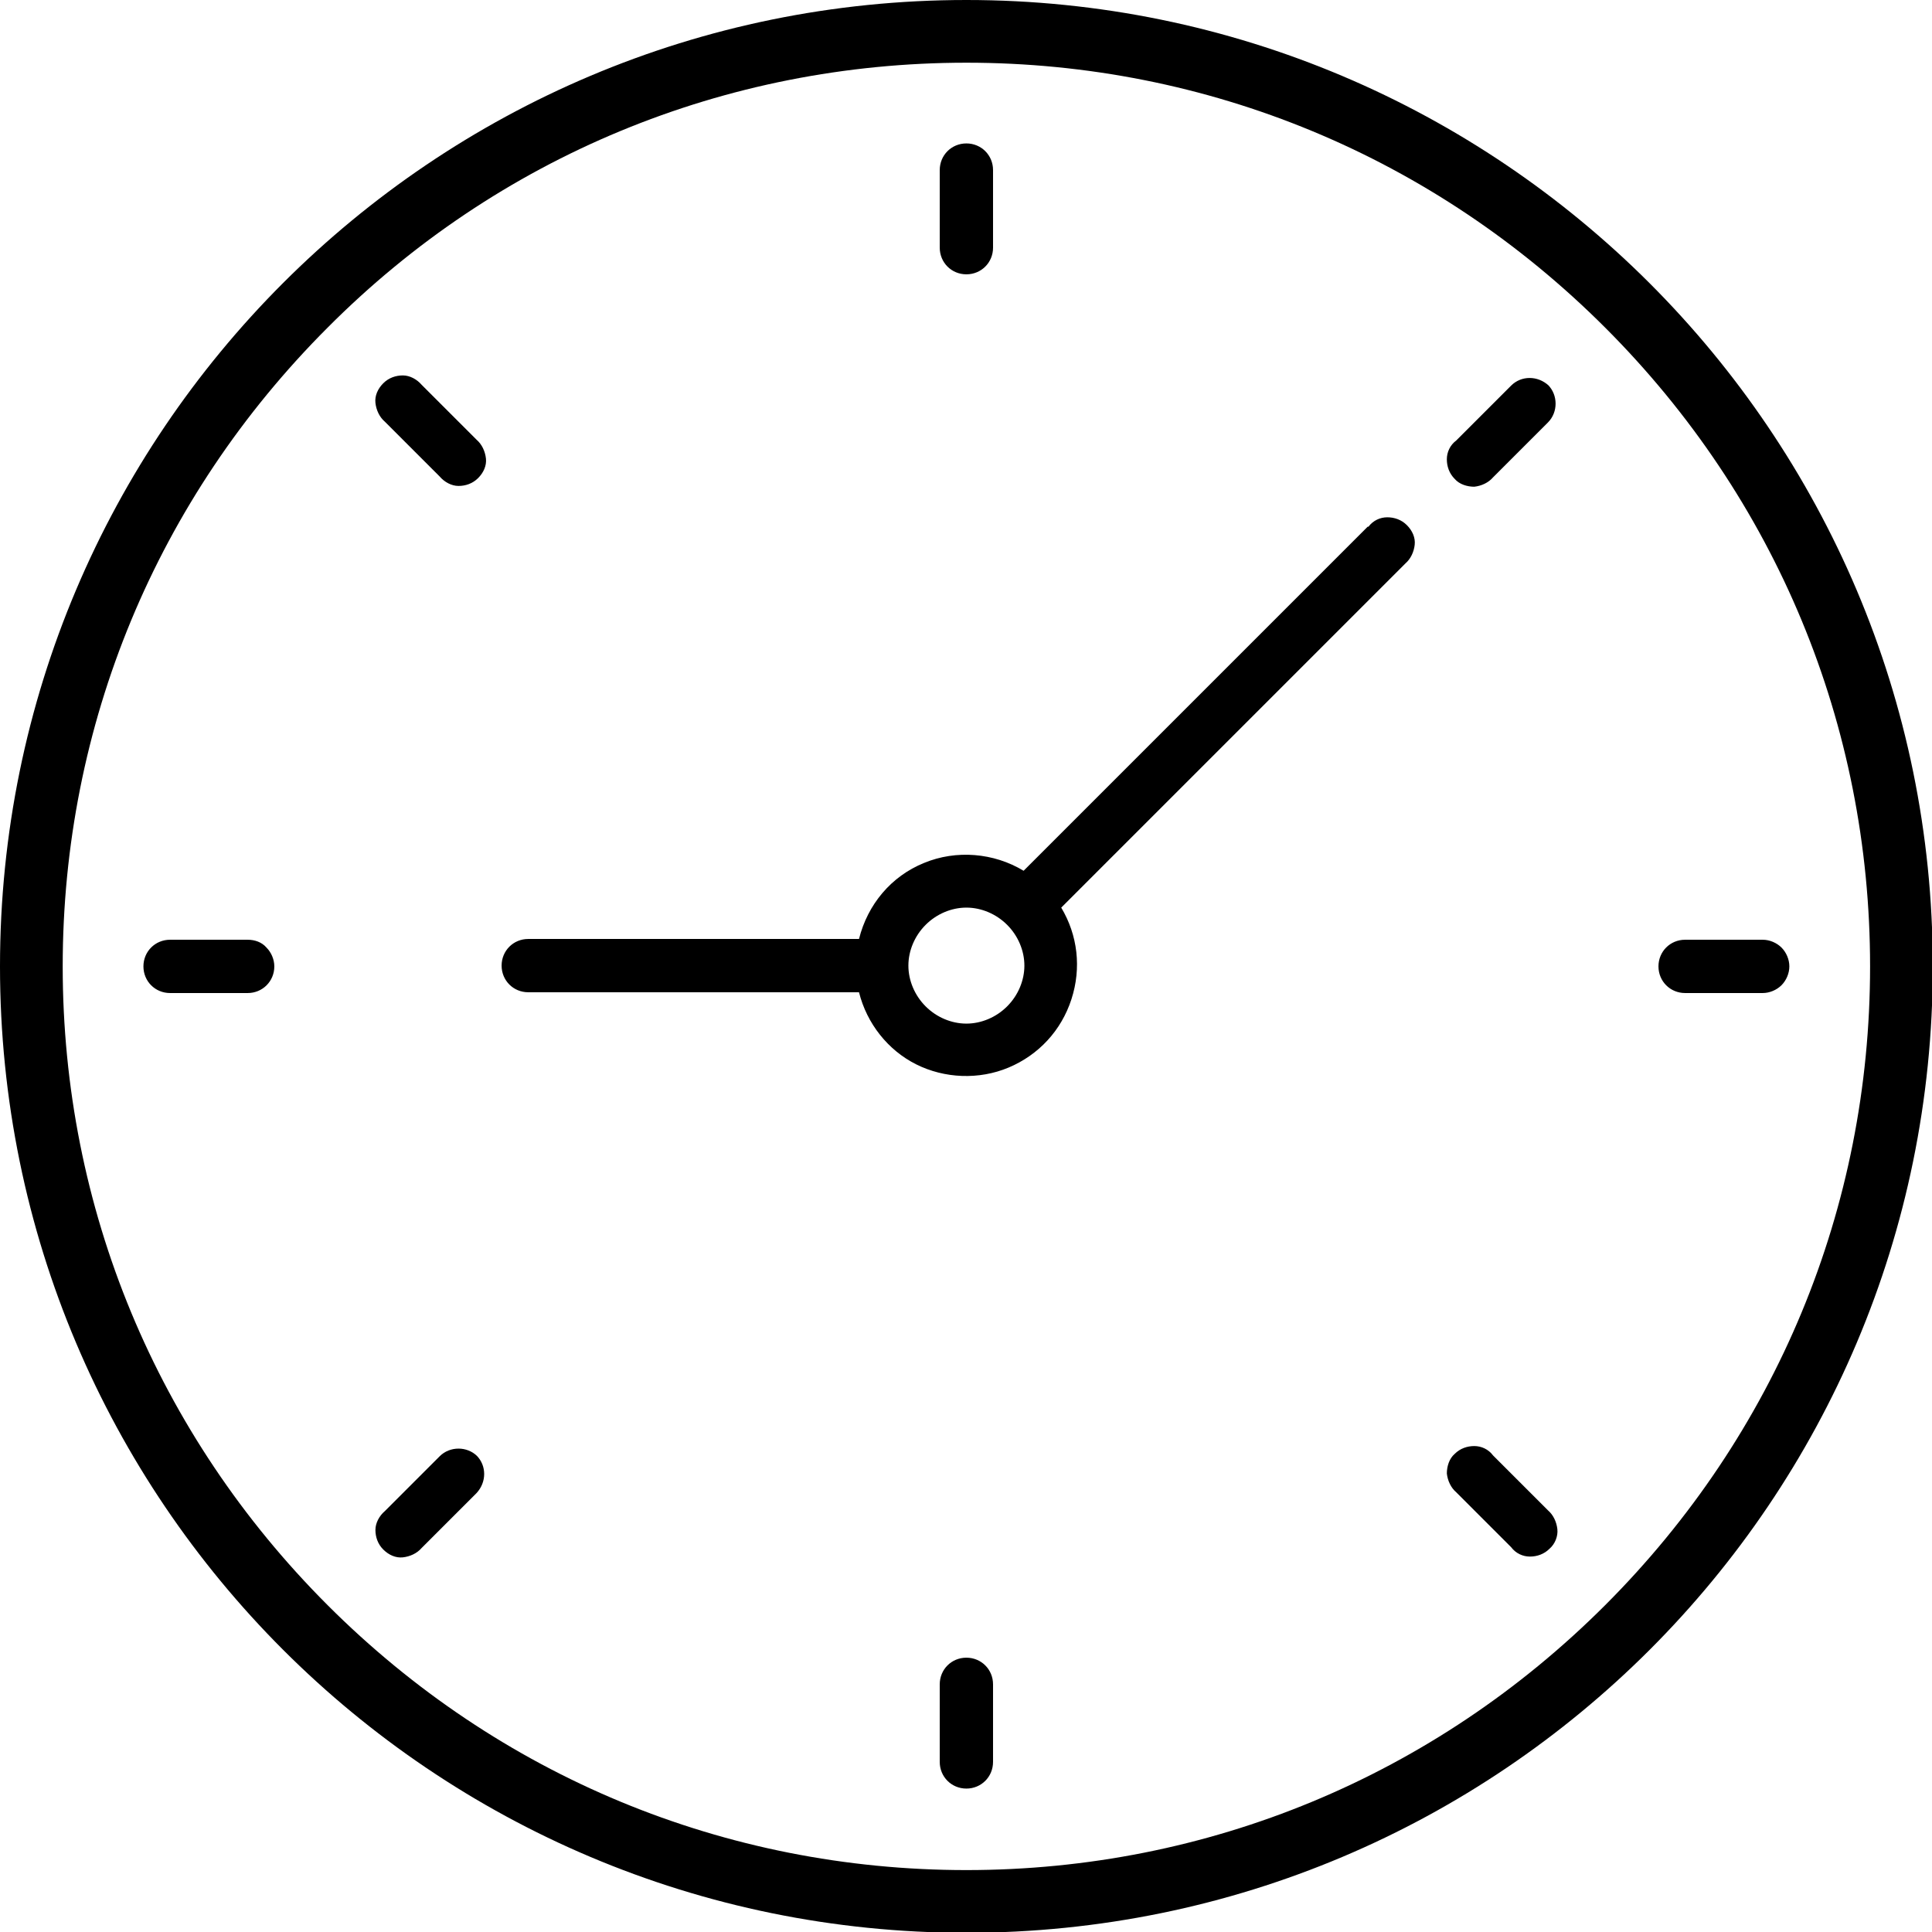
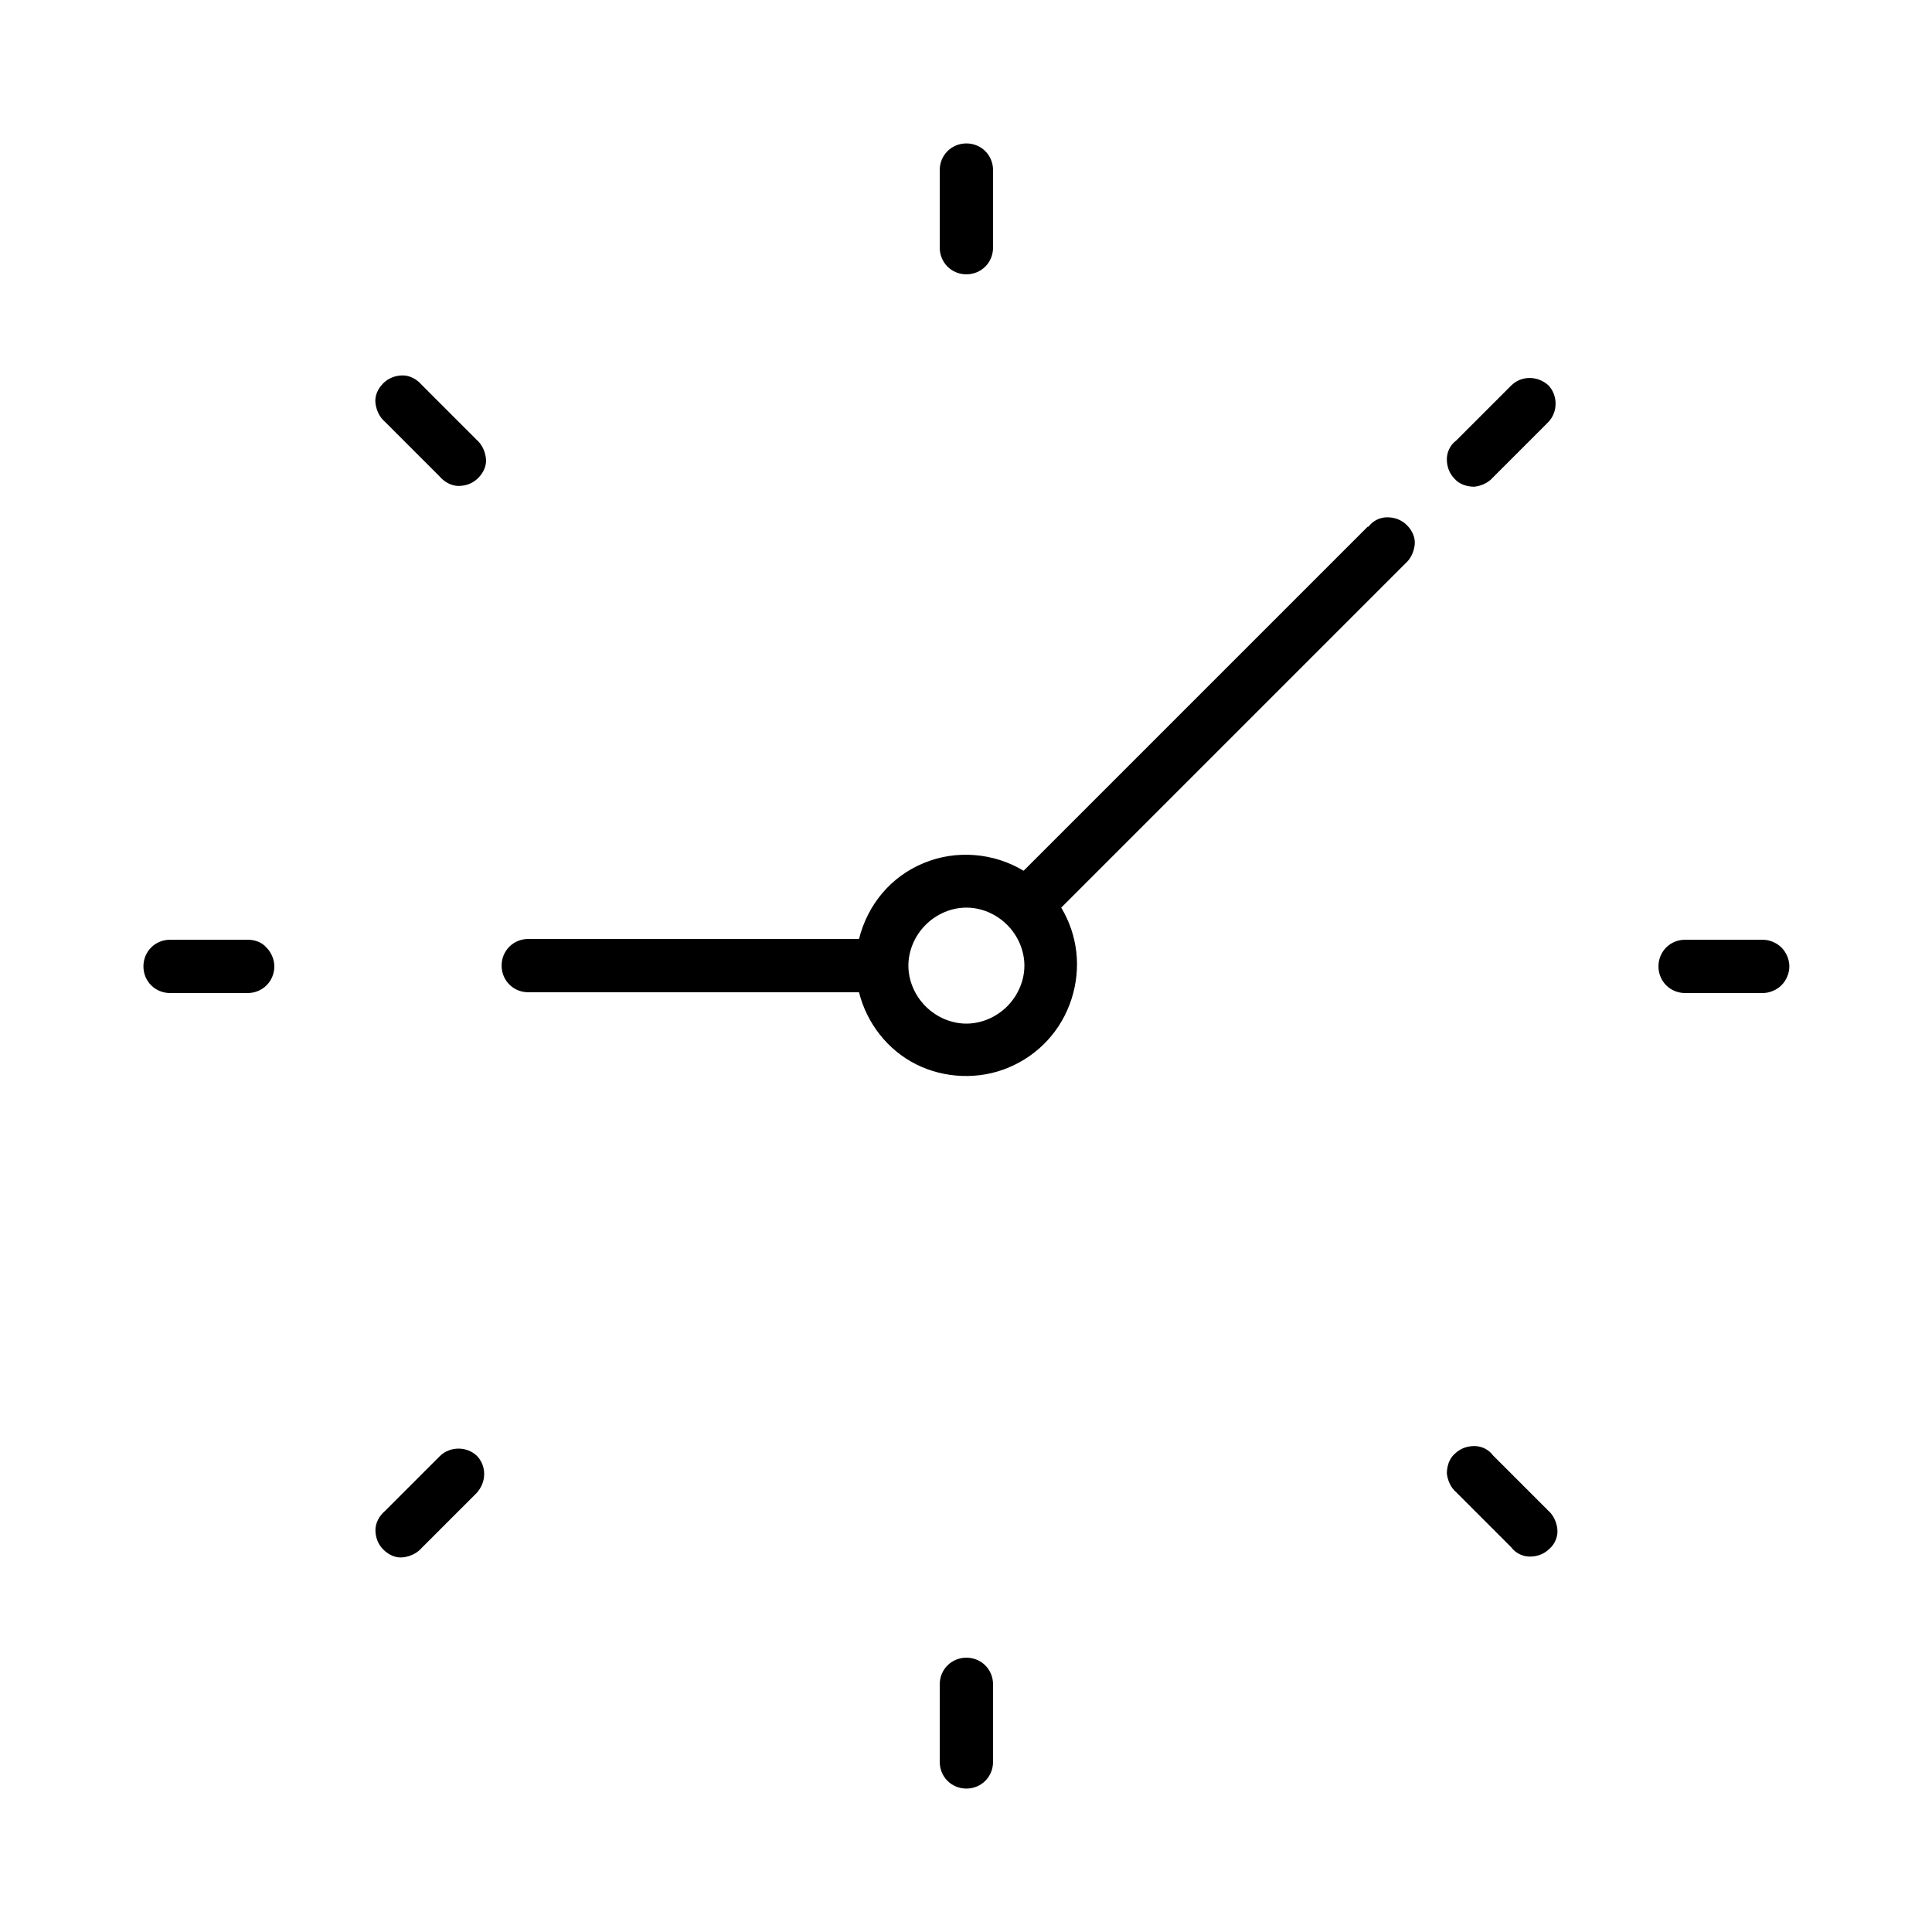
<svg xmlns="http://www.w3.org/2000/svg" id="uuid-9d1ec2a0-0369-4b66-bc28-5fe67af020a3" viewBox="0 0 246.5 246.5">
  <defs>
    <style>.uuid-6abf5028-7a59-4909-82ad-354532dbadfe{stroke-width:0px;}</style>
  </defs>
  <path class="uuid-6abf5028-7a59-4909-82ad-354532dbadfe" d="m197.5,192.7c.7.6,1.1,1.5,1.2,2.4s-.3,1.9-1,2.5c-.7.7-1.6,1-2.5,1-.9,0-1.8-.4-2.4-1.2l-7-7c-.7-.6-1.1-1.5-1.2-2.4,0-.9.3-1.9,1-2.5.7-.7,1.6-1,2.5-1s1.8.4,2.4,1.2l7,7h0ZM60.8,56.1h0c.7.6,1.1,1.5,1.2,2.4s-.3,1.8-1,2.5c-.7.7-1.6,1-2.5,1s-1.8-.5-2.4-1.2l-7-7c-.7-.6-1.1-1.5-1.2-2.4s.3-1.8,1-2.5c.7-.7,1.6-1,2.5-1s1.8.5,2.4,1.2l7,7h0Zm-25.8,67.2c0,1.9-1.5,3.4-3.4,3.4h-9.9c-1.9,0-3.4-1.5-3.4-3.4s1.5-3.4,3.4-3.4h9.9c.9,0,1.8.3,2.4,1,.6.6,1,1.5,1,2.4h0Zm193.3,0h0c0,.9-.4,1.8-1,2.4s-1.5,1-2.4,1h-9.9c-1.9,0-3.4-1.5-3.4-3.4s1.5-3.4,3.4-3.4h9.9c.9,0,1.8.4,2.4,1s1,1.5,1,2.4h0Zm-30.8-74.2h0c1.3,1.3,1.3,3.5,0,4.8l-7,7c-.6.7-1.5,1.1-2.4,1.2-.9,0-1.9-.3-2.5-1-.7-.7-1-1.6-1-2.5s.4-1.8,1.2-2.4l7-7c1.3-1.3,3.4-1.3,4.8,0h0ZM60.8,185.7h0c1.3,1.3,1.3,3.4,0,4.8l-7,7c-.6.7-1.5,1.1-2.4,1.2s-1.8-.3-2.5-1c-.7-.7-1-1.6-1-2.5,0-.9.5-1.8,1.2-2.4l7-7c1.3-1.3,3.5-1.3,4.8,0h0ZM119.9,31.6v-9.9c0-1.9,1.5-3.4,3.4-3.4s3.4,1.5,3.4,3.4v9.9h0c0,1.9-1.5,3.4-3.4,3.4s-3.4-1.5-3.4-3.4h0Zm6.8,183.3v9.9h0c0,1.9-1.5,3.4-3.4,3.4s-3.4-1.5-3.4-3.4v-9.9c0-1.9,1.5-3.4,3.4-3.4s3.4,1.5,3.4,3.4h0Zm47.8-147.7l-43.9,43.9c-3.8-2.3-8.6-2.7-12.7-1-4.2,1.7-7.2,5.3-8.3,9.7h-42.2c-1.9,0-3.4,1.5-3.4,3.4s1.5,3.4,3.4,3.4h42.2c1,4,3.7,7.4,7.3,9.2s8,2,11.8.4c3.8-1.6,6.7-4.7,8-8.7s.8-8.2-1.3-11.7l43.9-43.9c.7-.6,1.1-1.5,1.2-2.4s-.3-1.8-1-2.5c-.7-.7-1.6-1-2.5-1-.9,0-1.8.4-2.4,1.2h0Zm-46,61.2c-1.4,1.4-3.3,2.2-5.2,2.2s-3.8-.8-5.2-2.2-2.2-3.3-2.2-5.2.8-3.8,2.2-5.2c1.4-1.4,3.3-2.2,5.2-2.2s3.8.8,5.2,2.2c1.4,1.4,2.2,3.3,2.2,5.2s-.8,3.8-2.2,5.2h0Z" />
-   <path class="uuid-6abf5028-7a59-4909-82ad-354532dbadfe" d="m123.3,8c30.8,0,59.7,12,81.5,33.8,21.8,21.8,33.8,50.7,33.8,81.5s-12,59.7-33.8,81.5c-21.8,21.8-50.7,33.8-81.5,33.8s-59.7-12-81.5-33.8c-21.8-21.8-33.8-50.7-33.8-81.5s12-59.7,33.8-81.5C63.5,20,92.5,8,123.3,8m0-8C55.2,0,0,55.2,0,123.3s55.2,123.3,123.3,123.3,123.3-55.2,123.3-123.3S191.3,0,123.3,0h0Z" />
</svg>